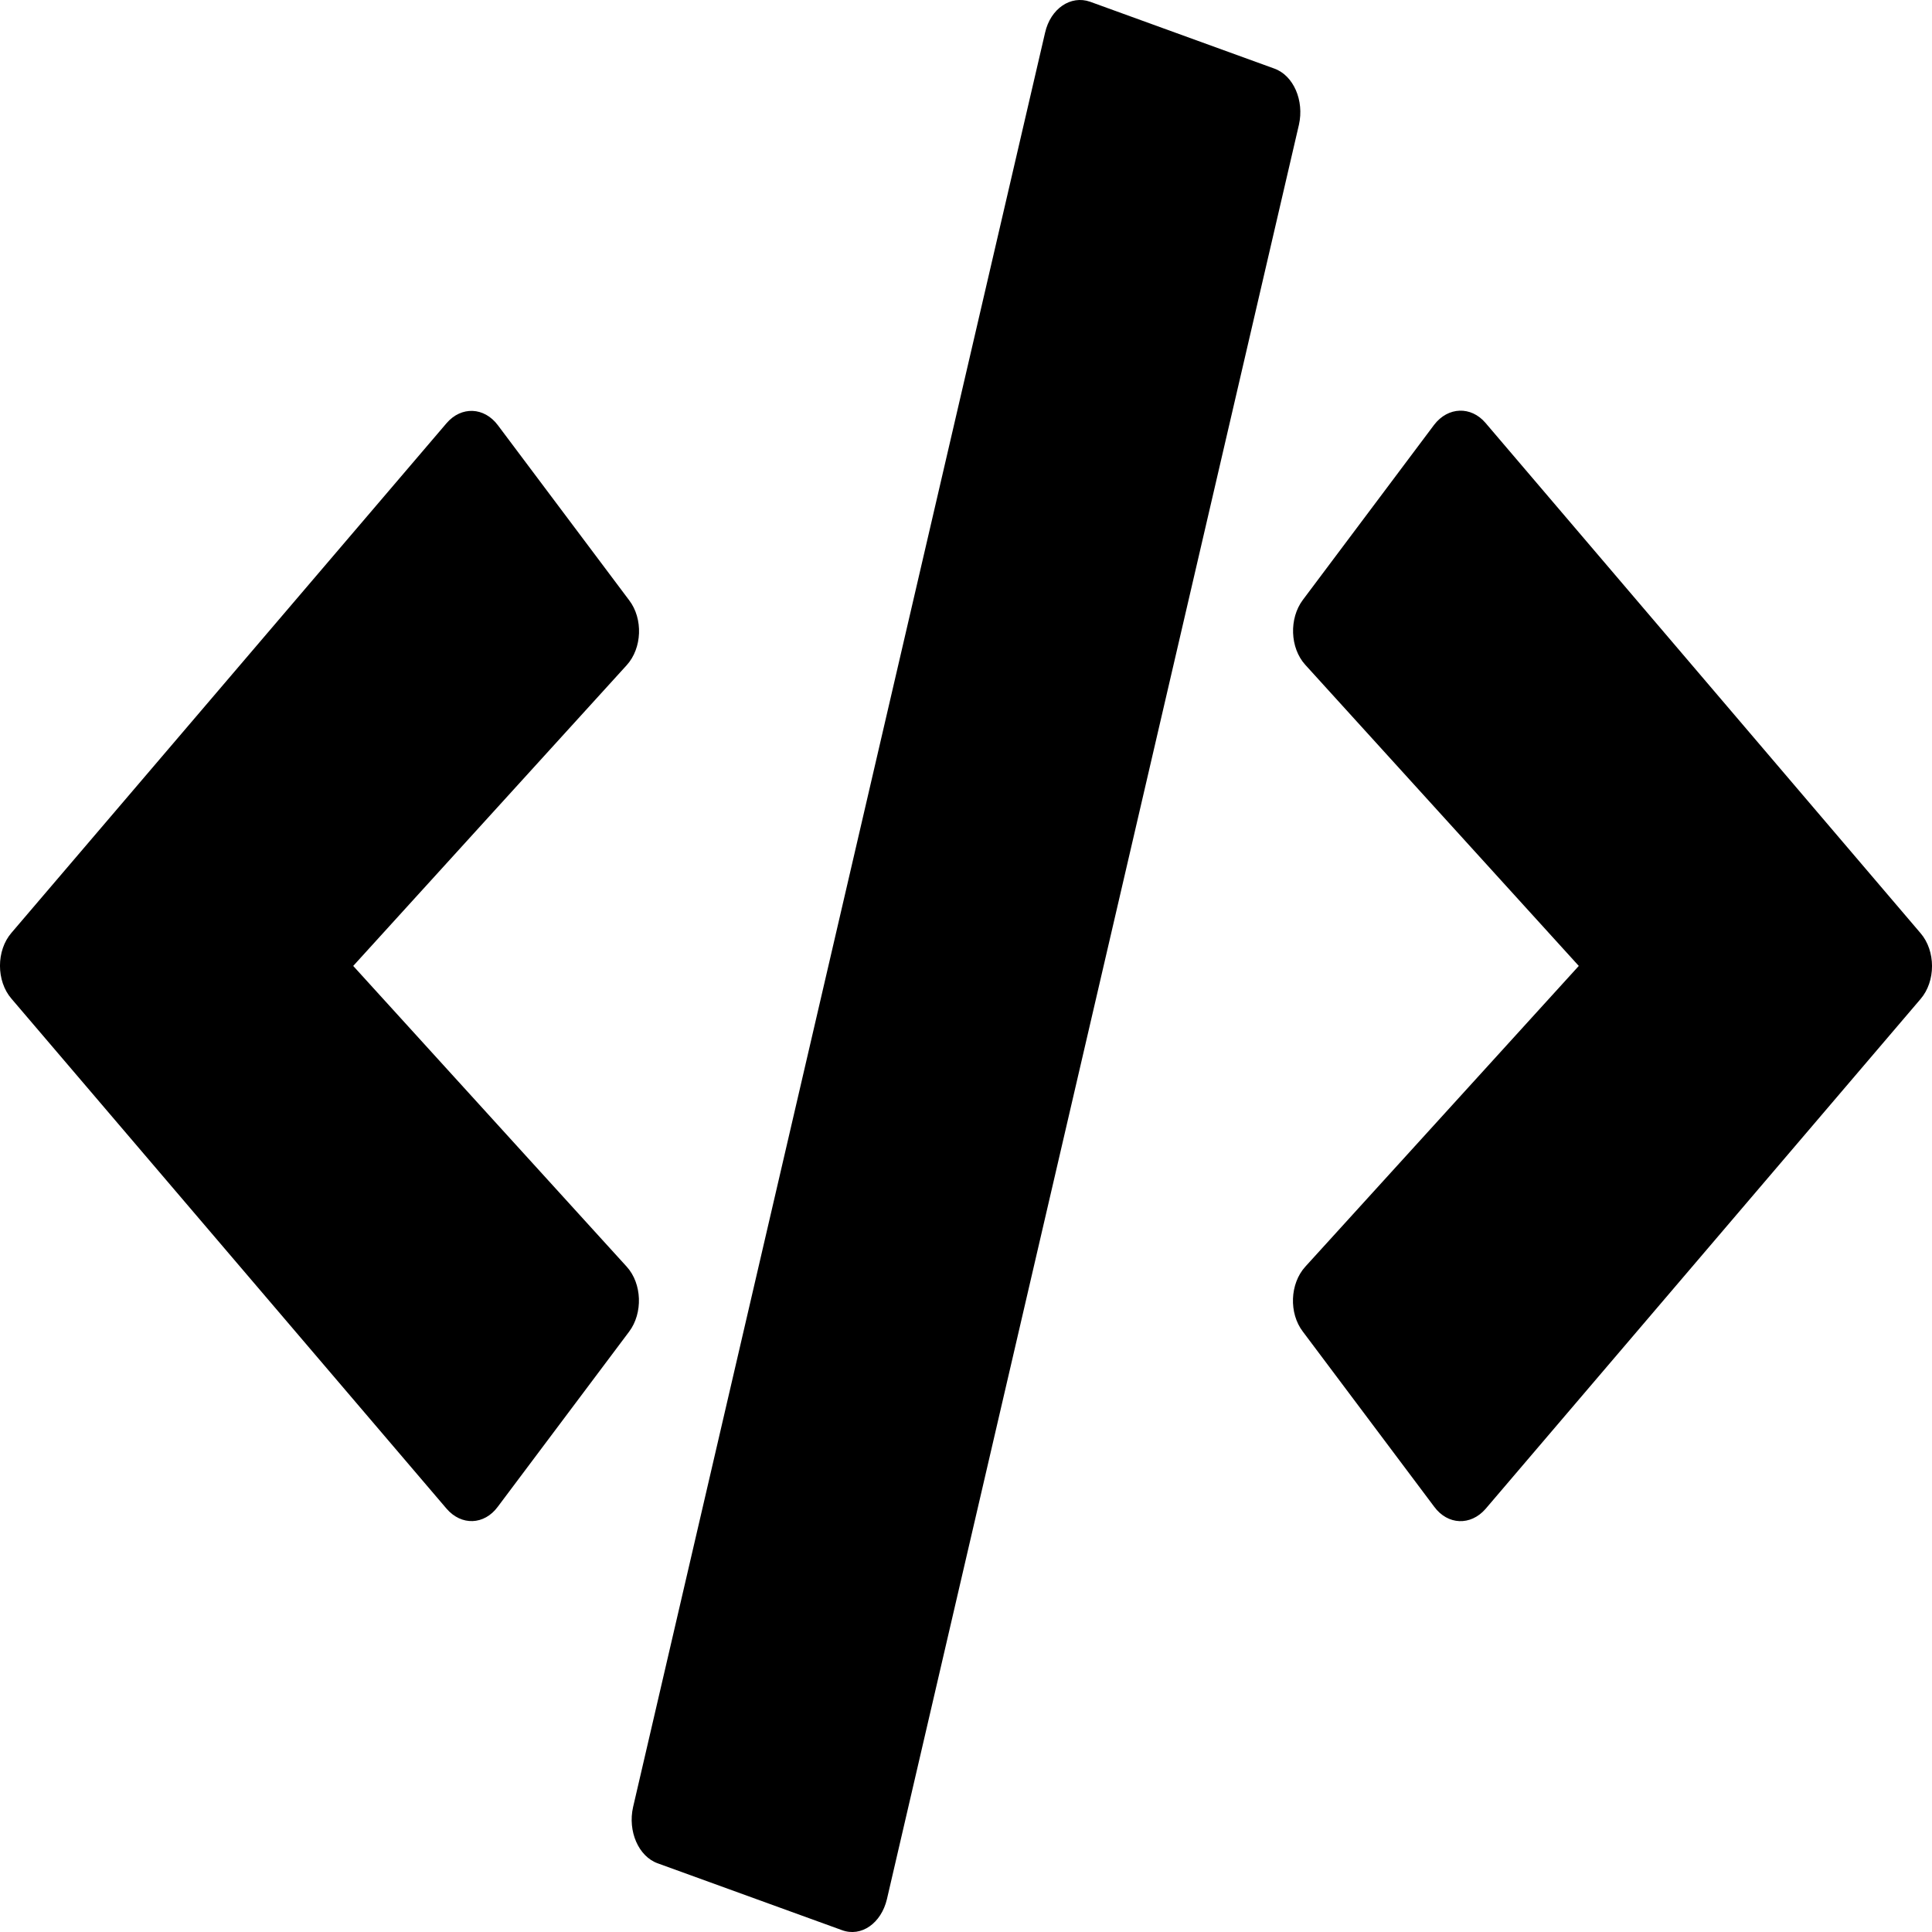
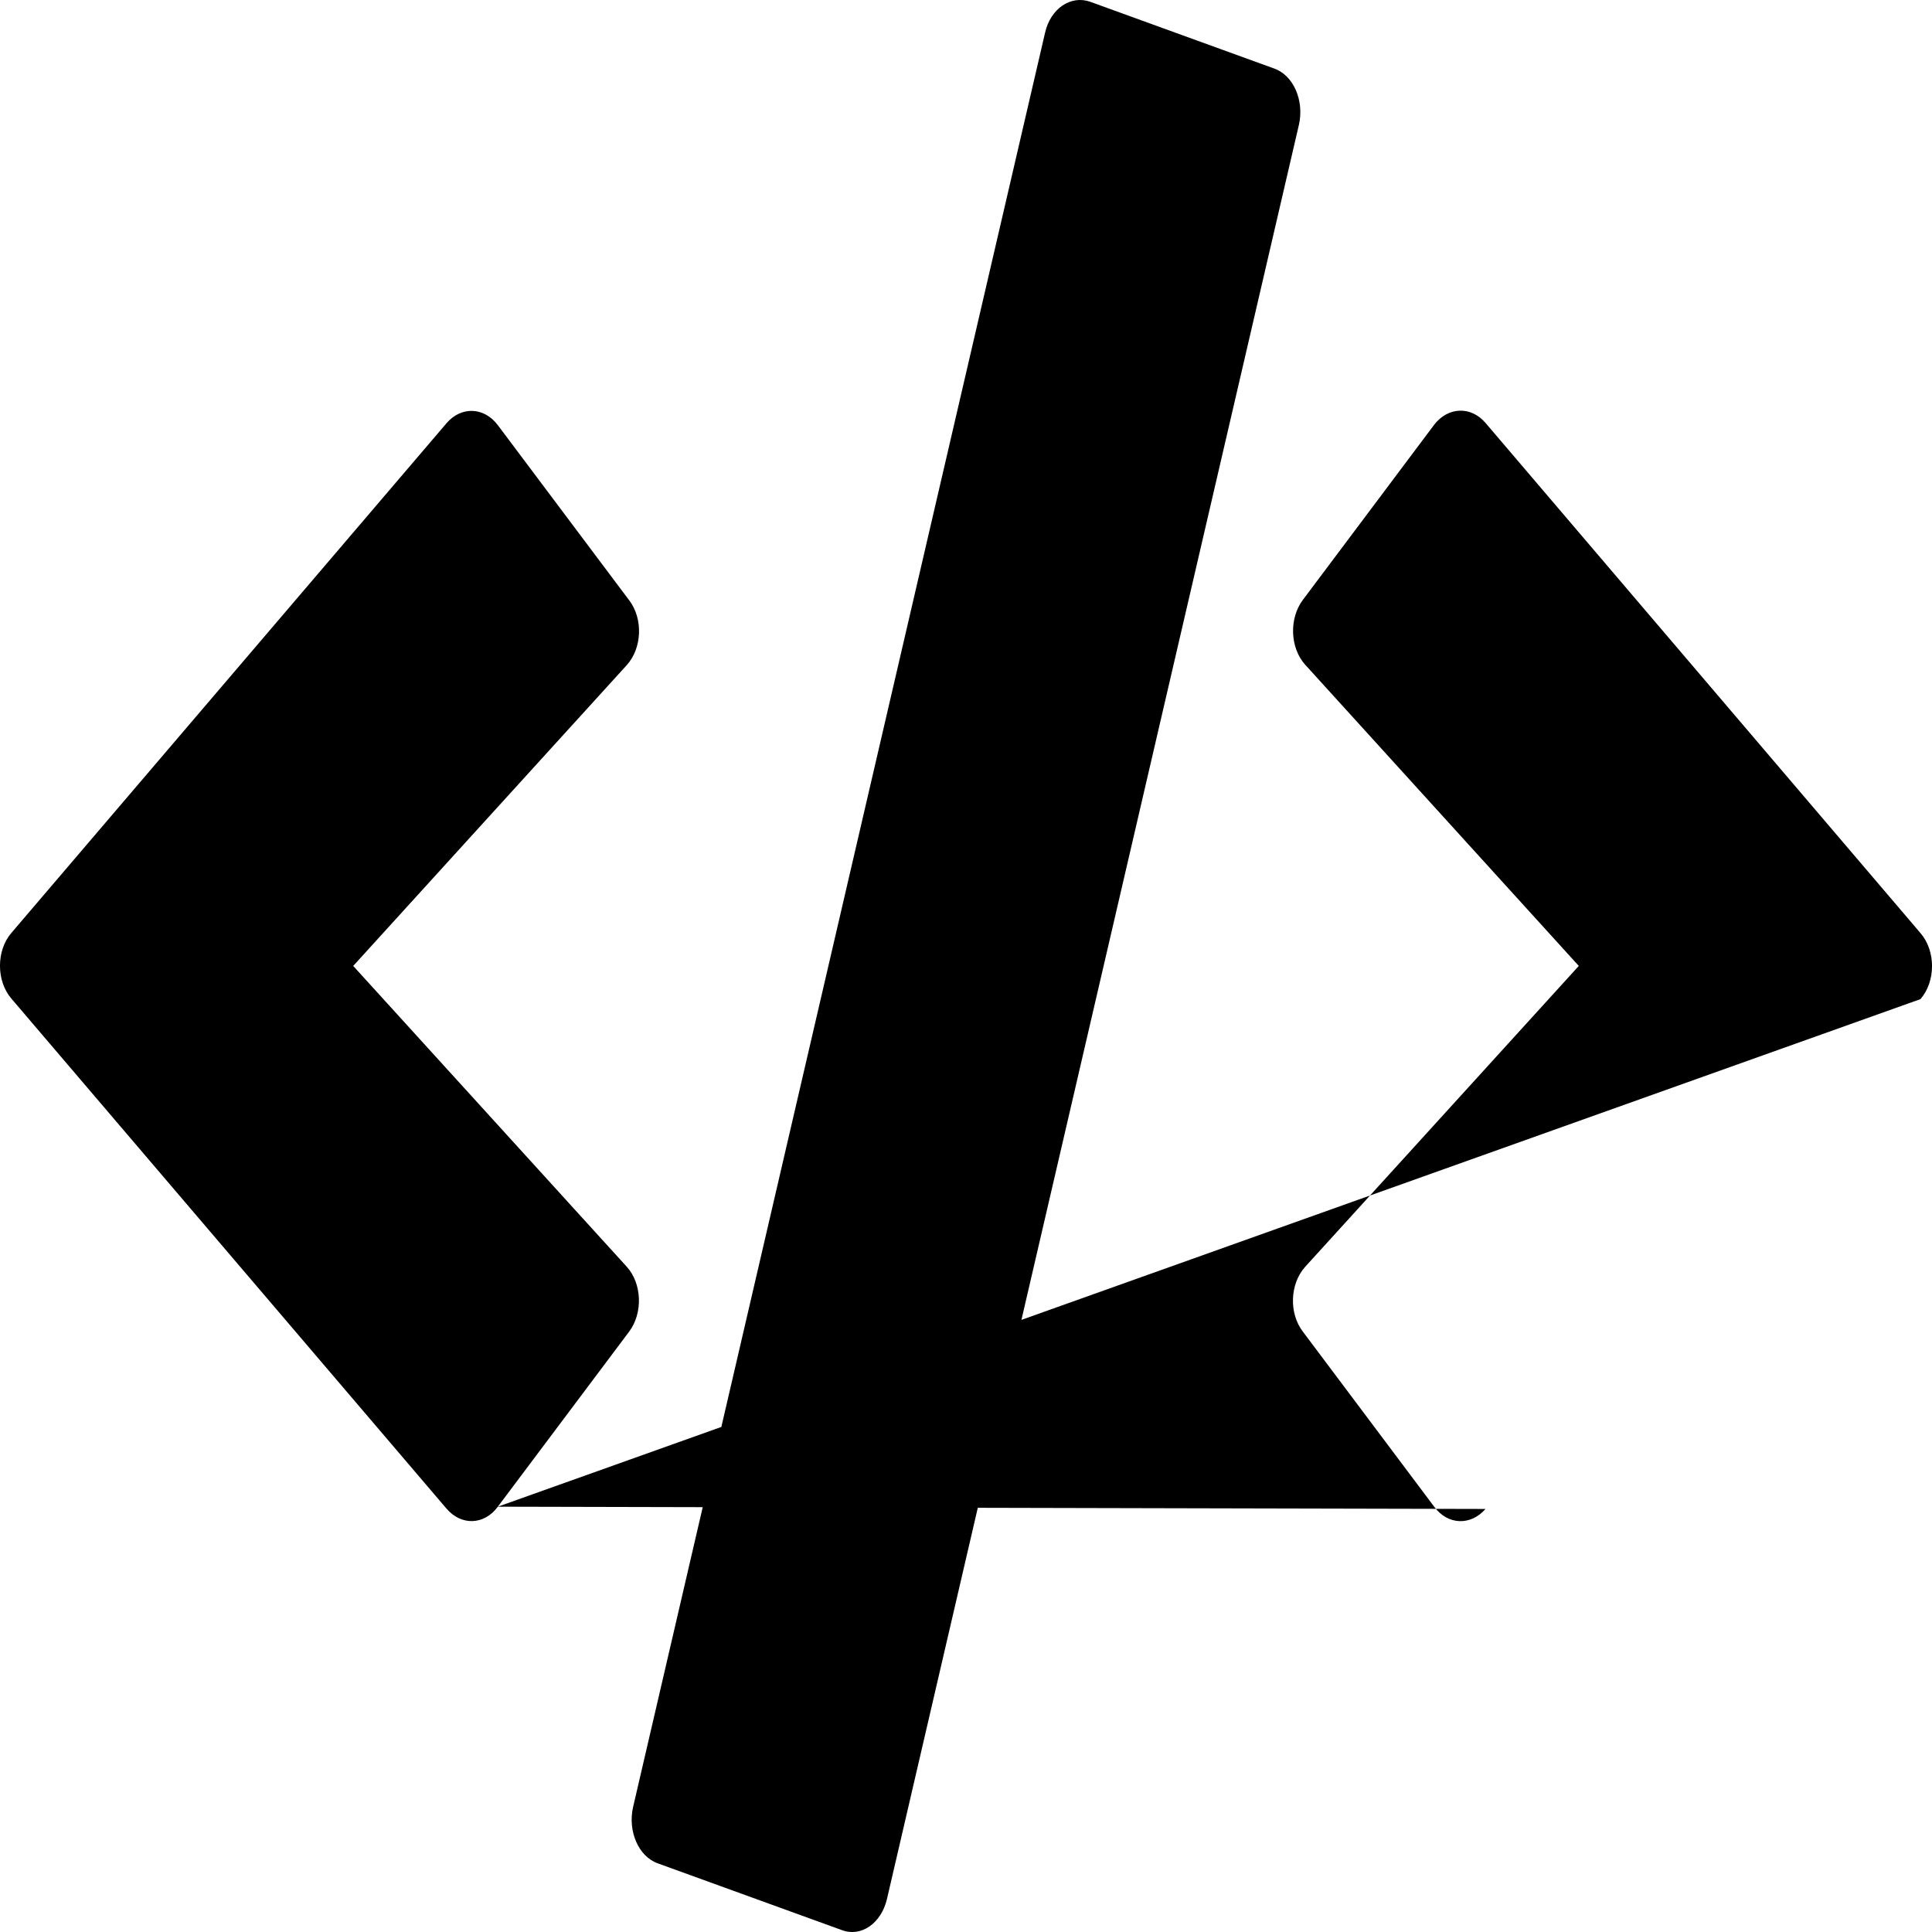
<svg xmlns="http://www.w3.org/2000/svg" width="28" height="28" viewBox="0 0 28 28" fill="none">
-   <path d="M12.202 27.973L9.533 27.005C9.254 26.906 9.096 26.54 9.175 26.19L15.146 0.474C15.225 0.124 15.518 -0.073 15.798 0.025L18.466 0.993C18.747 1.092 18.904 1.458 18.825 1.808L12.854 27.524C12.771 27.874 12.482 28.077 12.202 27.973ZM7.215 21.836L9.118 19.299C9.319 19.031 9.306 18.604 9.083 18.358L5.119 13.999L9.083 9.64C9.306 9.394 9.323 8.967 9.118 8.699L7.215 6.162C7.018 5.899 6.686 5.883 6.471 6.134L0.167 13.518C-0.056 13.775 -0.056 14.218 0.167 14.475L6.471 21.864C6.686 22.115 7.018 22.104 7.215 21.836ZM21.529 21.869L27.833 14.48C28.056 14.223 28.056 13.78 27.833 13.523L21.529 6.129C21.319 5.883 20.986 5.894 20.785 6.156L18.882 8.694C18.681 8.962 18.694 9.389 18.917 9.635L22.881 13.999L18.917 18.358C18.694 18.604 18.677 19.031 18.882 19.299L20.785 21.836C20.982 22.104 21.314 22.115 21.529 21.869Z" fill="black" />
+   <path d="M12.202 27.973L9.533 27.005C9.254 26.906 9.096 26.54 9.175 26.19L15.146 0.474C15.225 0.124 15.518 -0.073 15.798 0.025L18.466 0.993C18.747 1.092 18.904 1.458 18.825 1.808L12.854 27.524C12.771 27.874 12.482 28.077 12.202 27.973ZM7.215 21.836L9.118 19.299C9.319 19.031 9.306 18.604 9.083 18.358L5.119 13.999L9.083 9.64C9.306 9.394 9.323 8.967 9.118 8.699L7.215 6.162C7.018 5.899 6.686 5.883 6.471 6.134L0.167 13.518C-0.056 13.775 -0.056 14.218 0.167 14.475L6.471 21.864C6.686 22.115 7.018 22.104 7.215 21.836ZL27.833 14.48C28.056 14.223 28.056 13.78 27.833 13.523L21.529 6.129C21.319 5.883 20.986 5.894 20.785 6.156L18.882 8.694C18.681 8.962 18.694 9.389 18.917 9.635L22.881 13.999L18.917 18.358C18.694 18.604 18.677 19.031 18.882 19.299L20.785 21.836C20.982 22.104 21.314 22.115 21.529 21.869Z" fill="black" />
</svg>